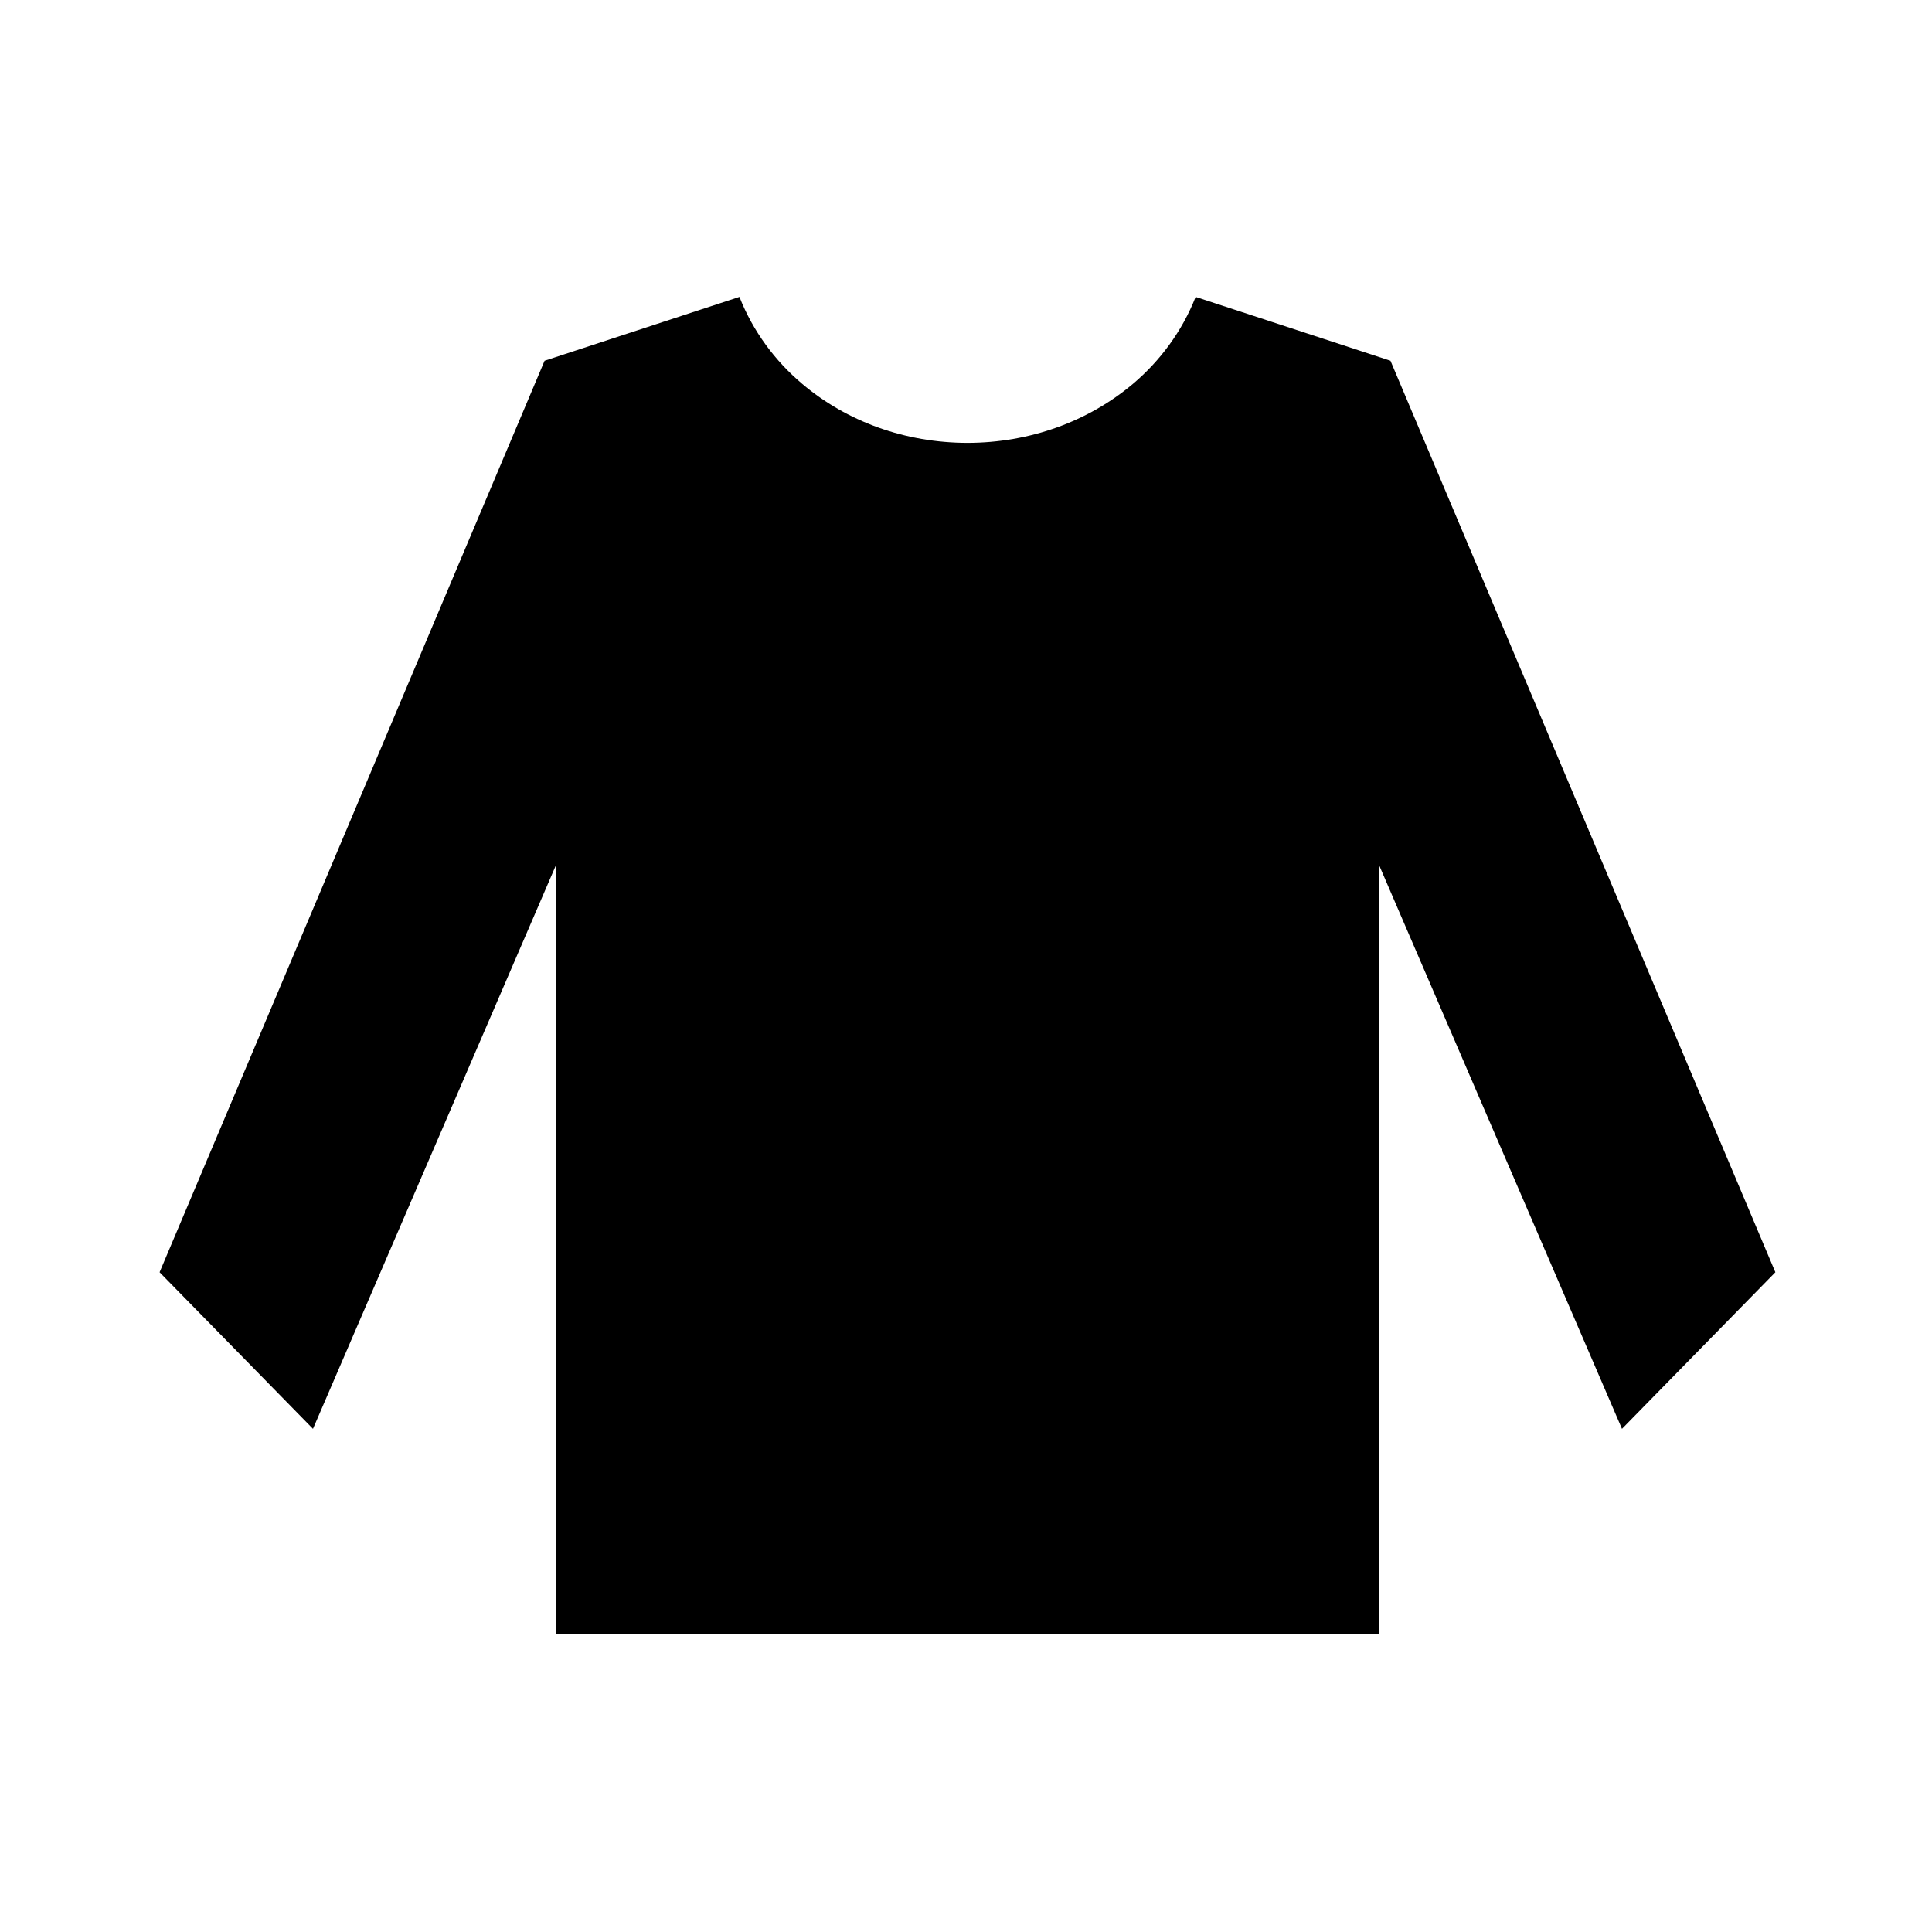
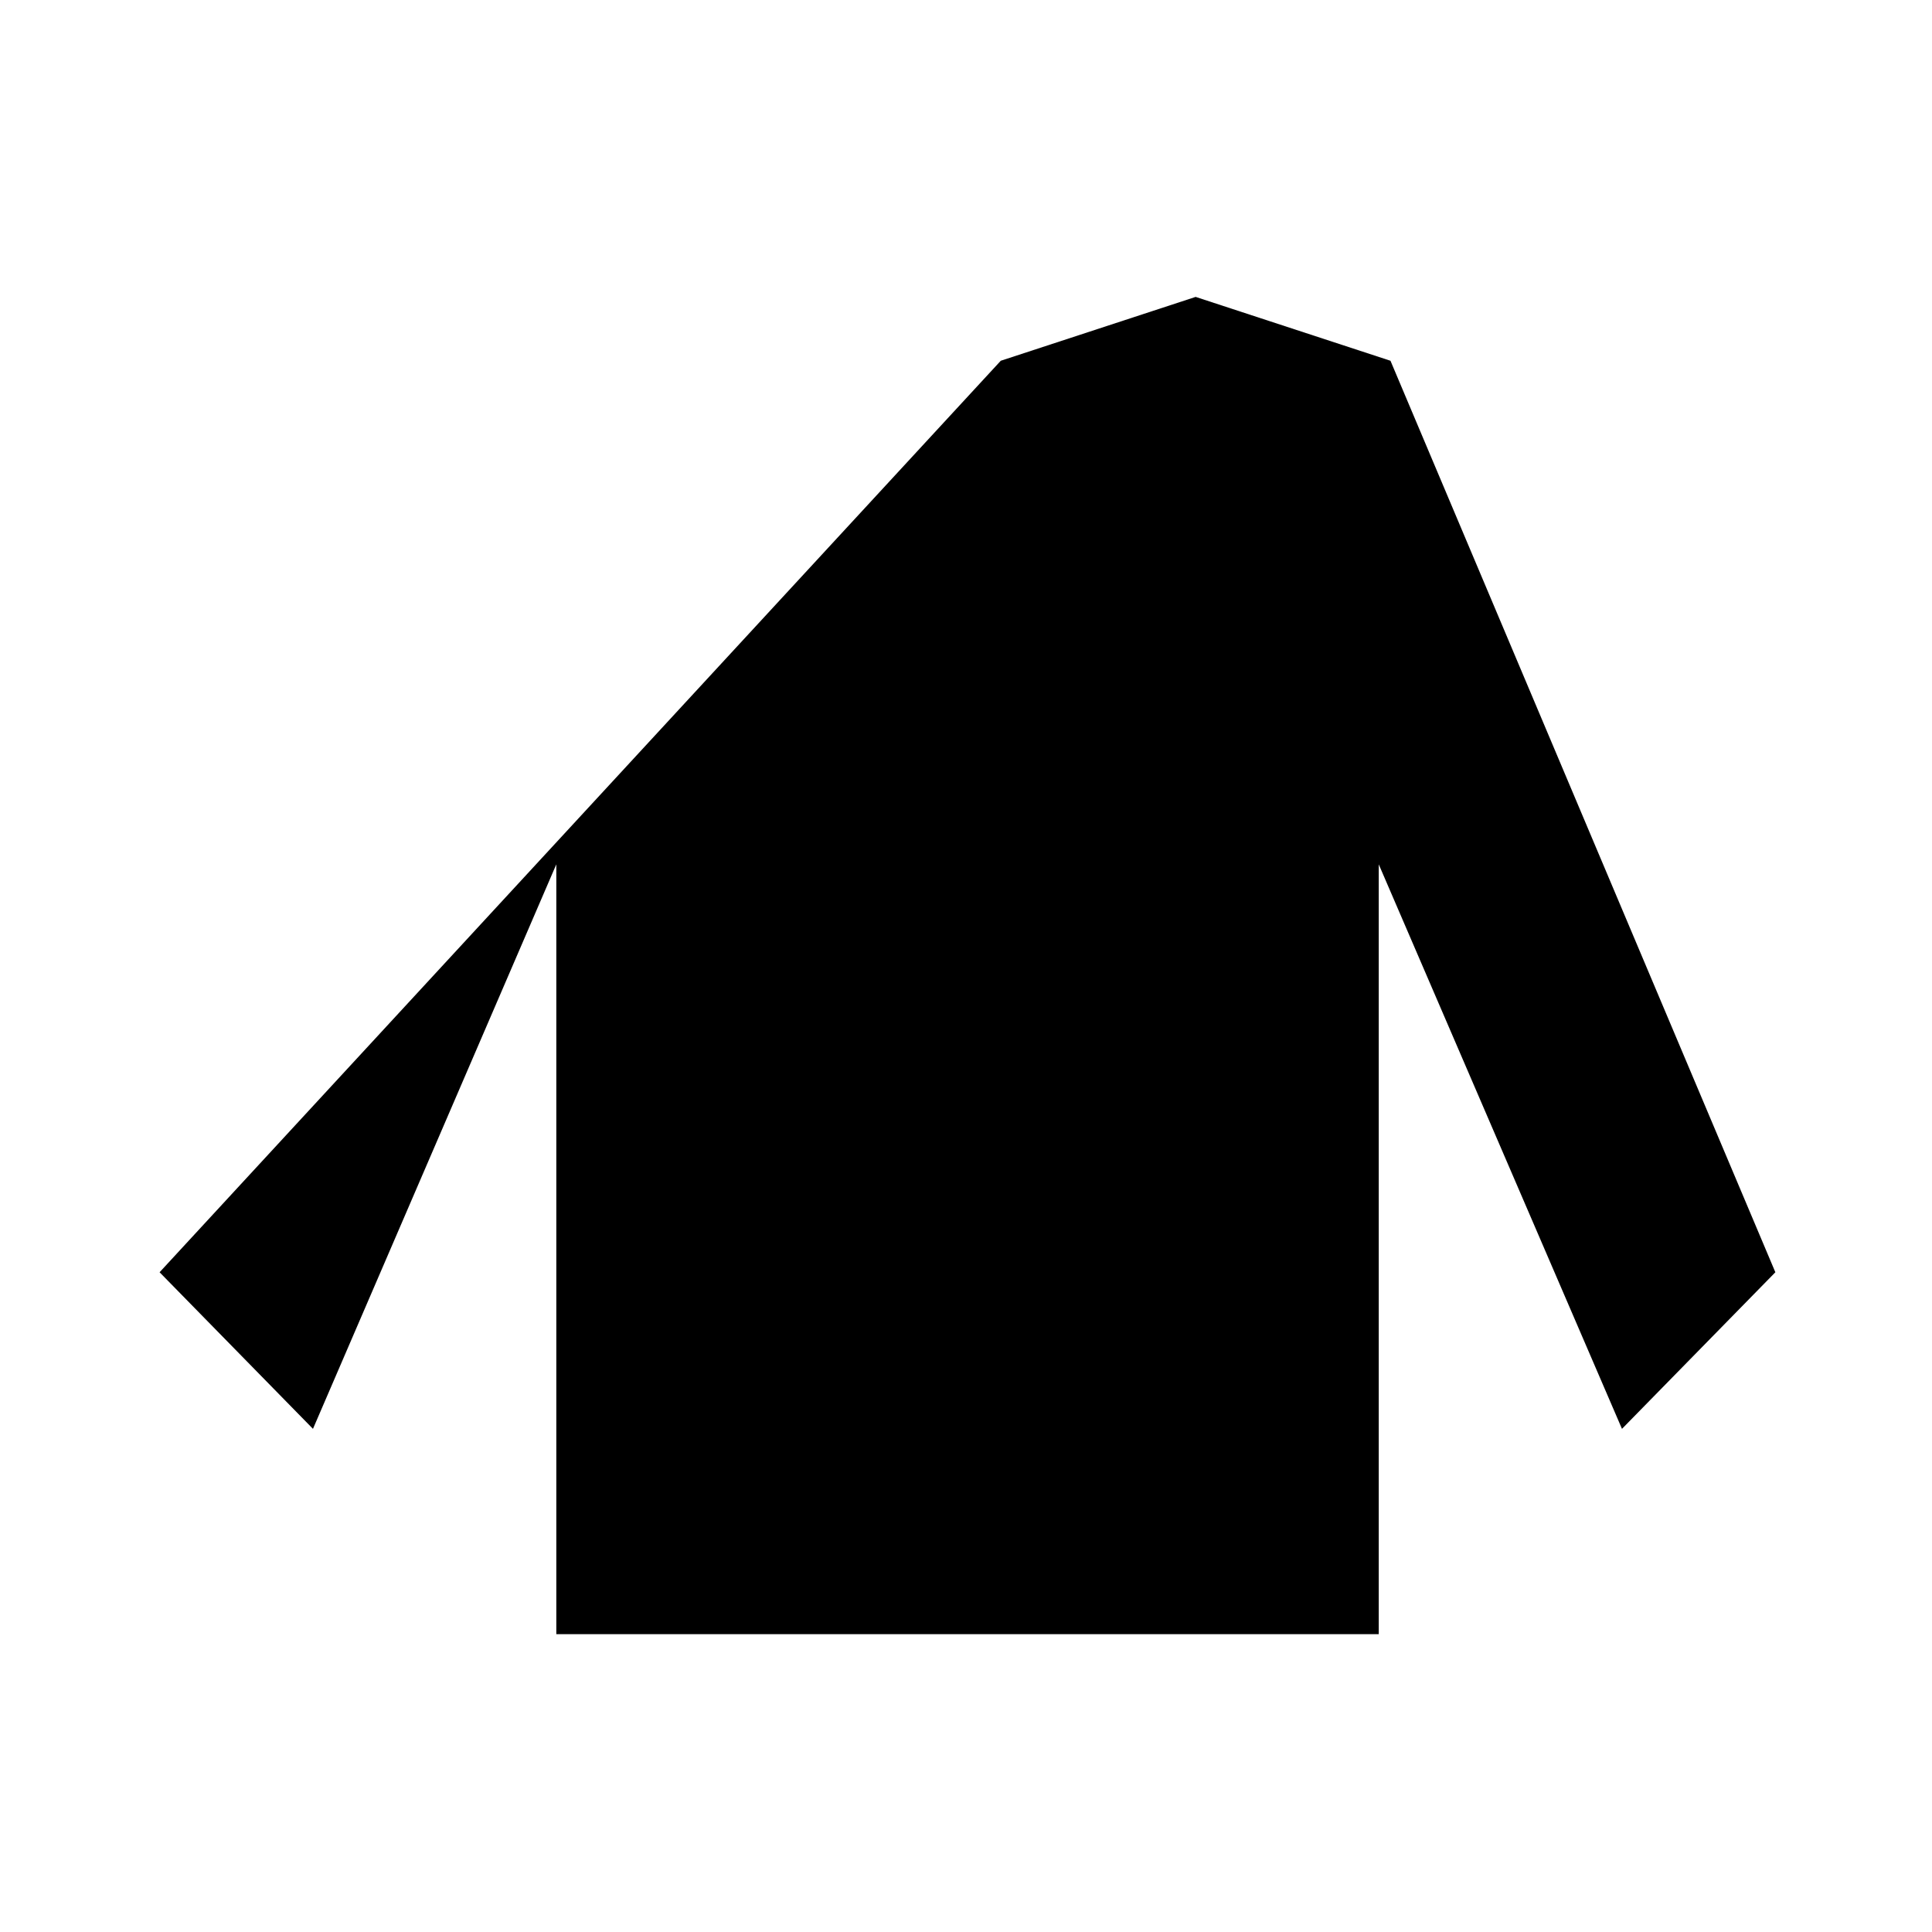
<svg xmlns="http://www.w3.org/2000/svg" viewBox="0 0 512 512">
-   <path d="M368.49 95.604l-51.635-16.922c-3.596 9.144-9.45 16.99-16.58 23.022-11.903 10.022-27.371 15.646-43.885 15.663-16.515-.017-31.982-5.64-43.788-15.632-7.194-6.063-13.047-13.909-16.643-23.053l-51.64 16.922L42.293 337.161l40.648 41.498 64.487-149.598v204.007h217.957V229.062L429.84 378.66l40.648-41.498L368.49 95.604z" />
+   <path d="M368.49 95.604l-51.635-16.922l-51.64 16.922L42.293 337.161l40.648 41.498 64.487-149.598v204.007h217.957V229.062L429.84 378.66l40.648-41.498L368.49 95.604z" />
</svg>